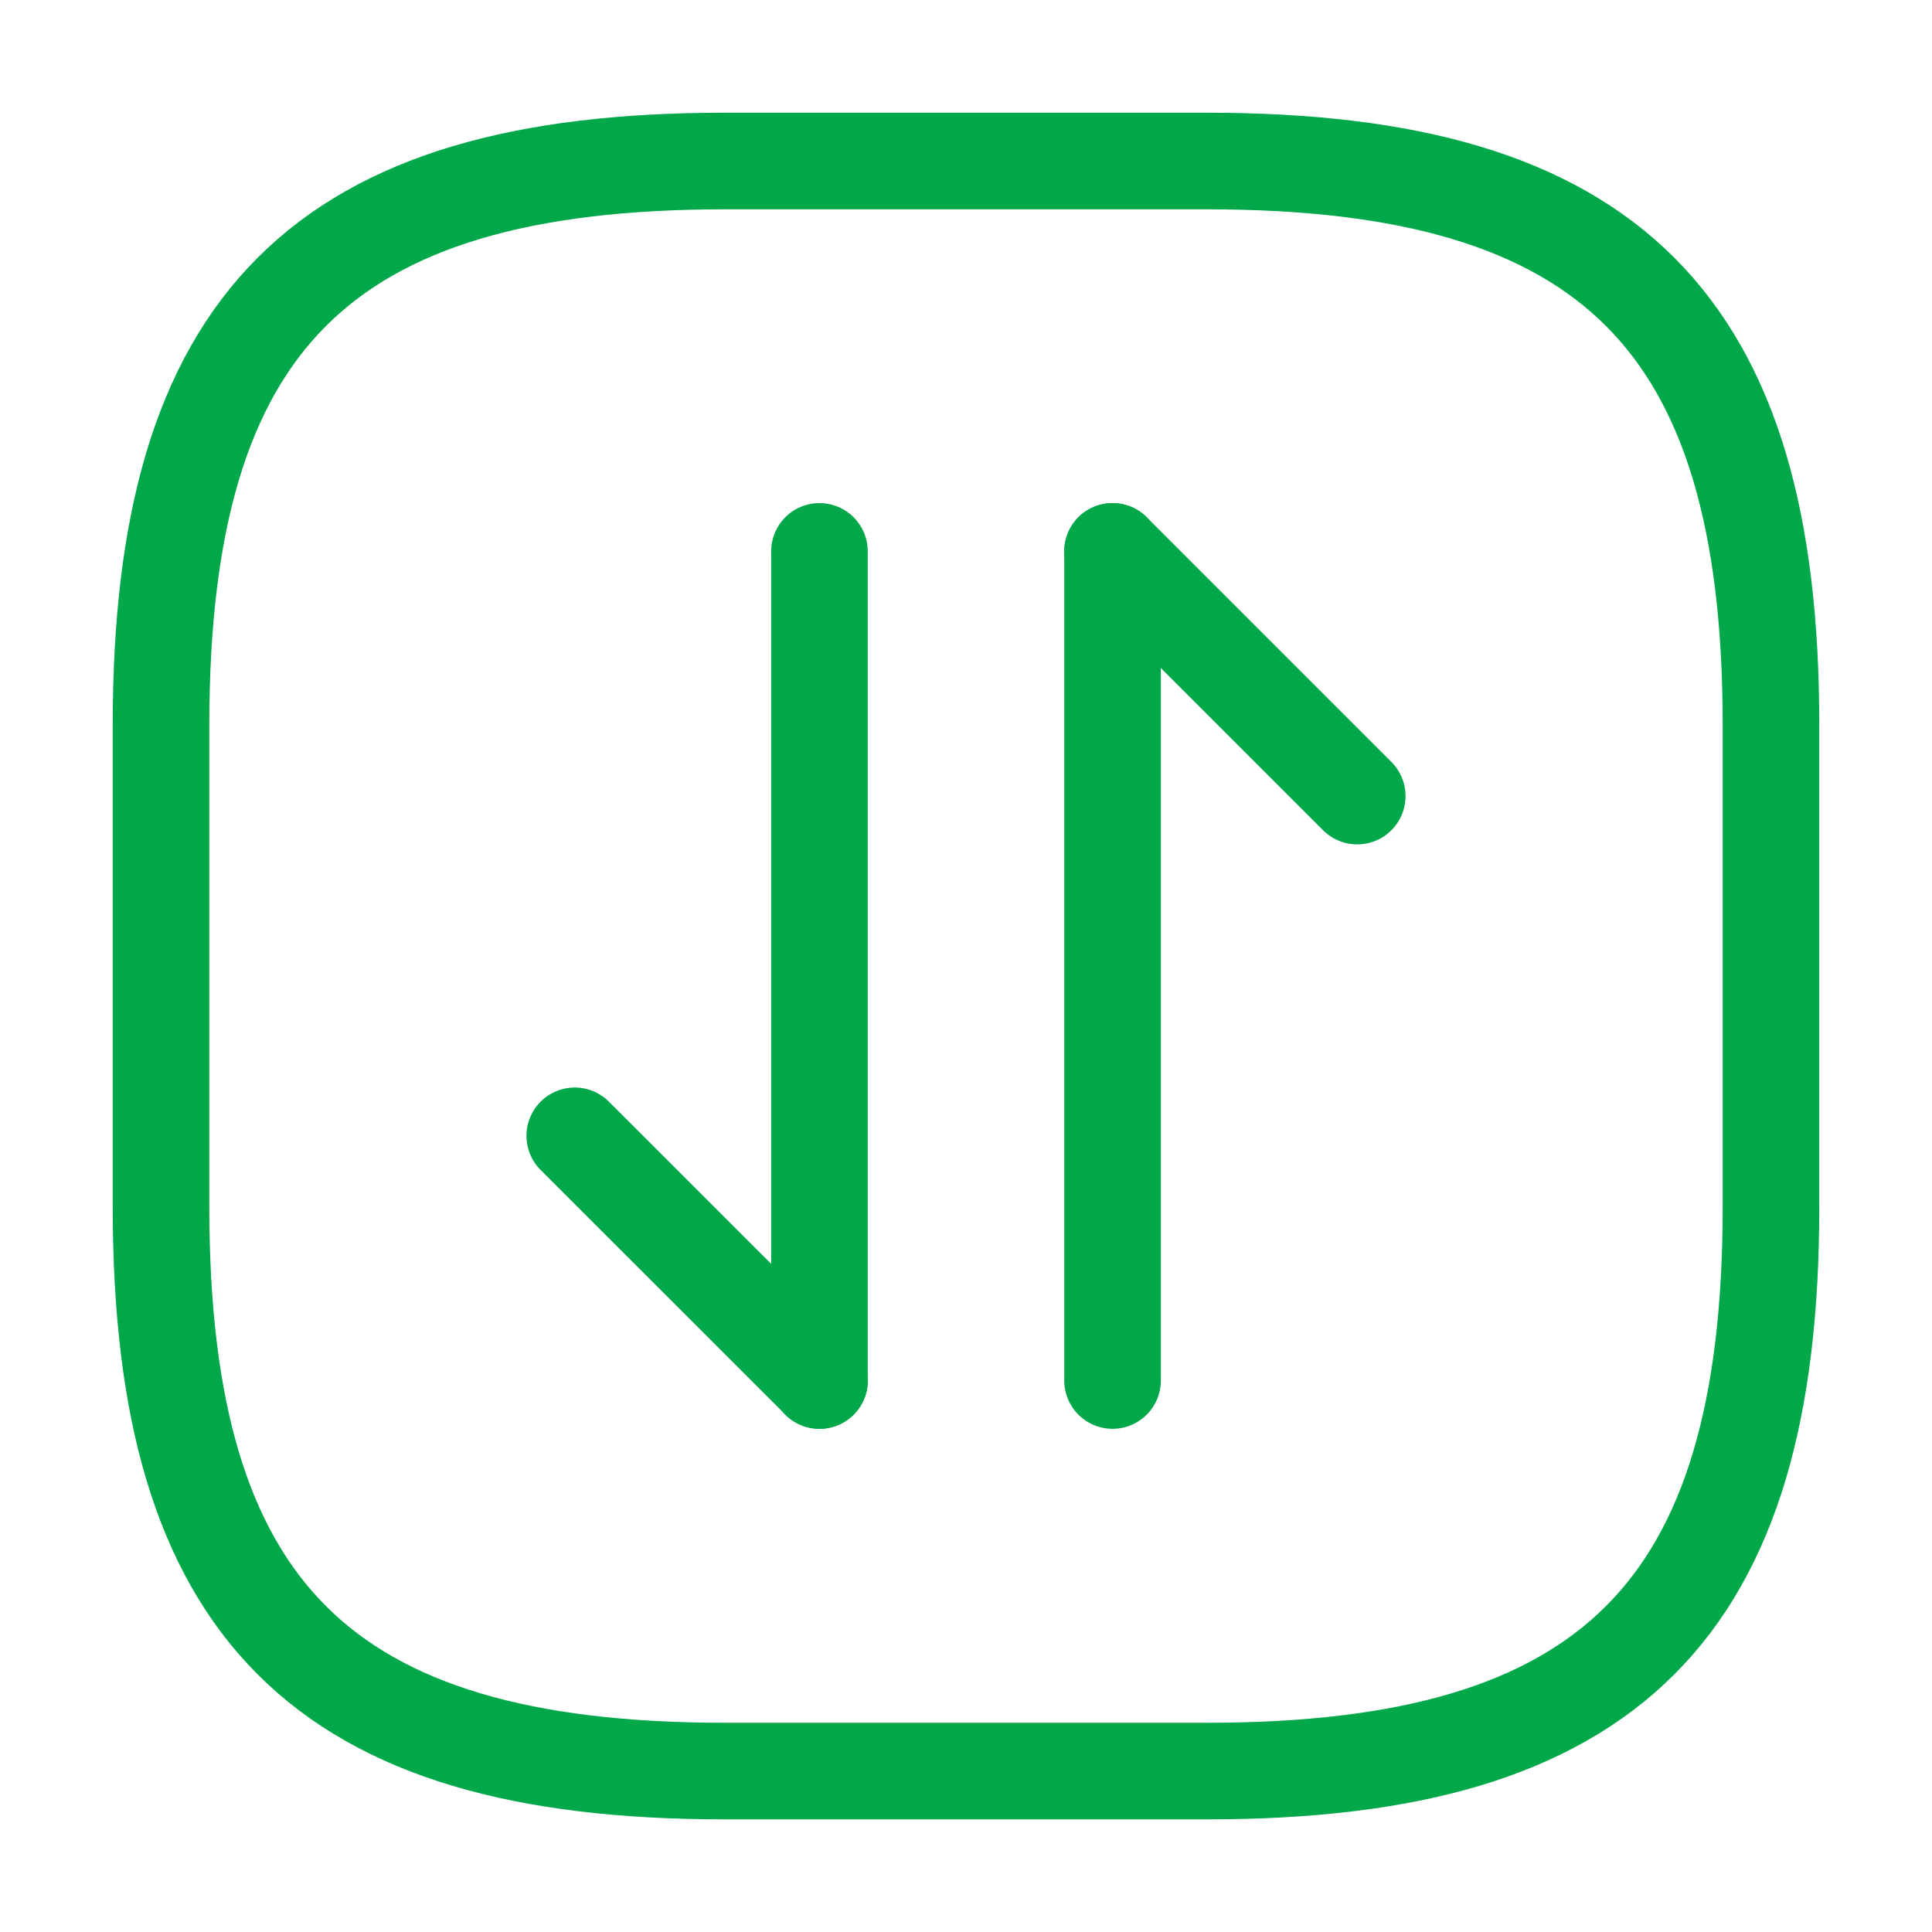
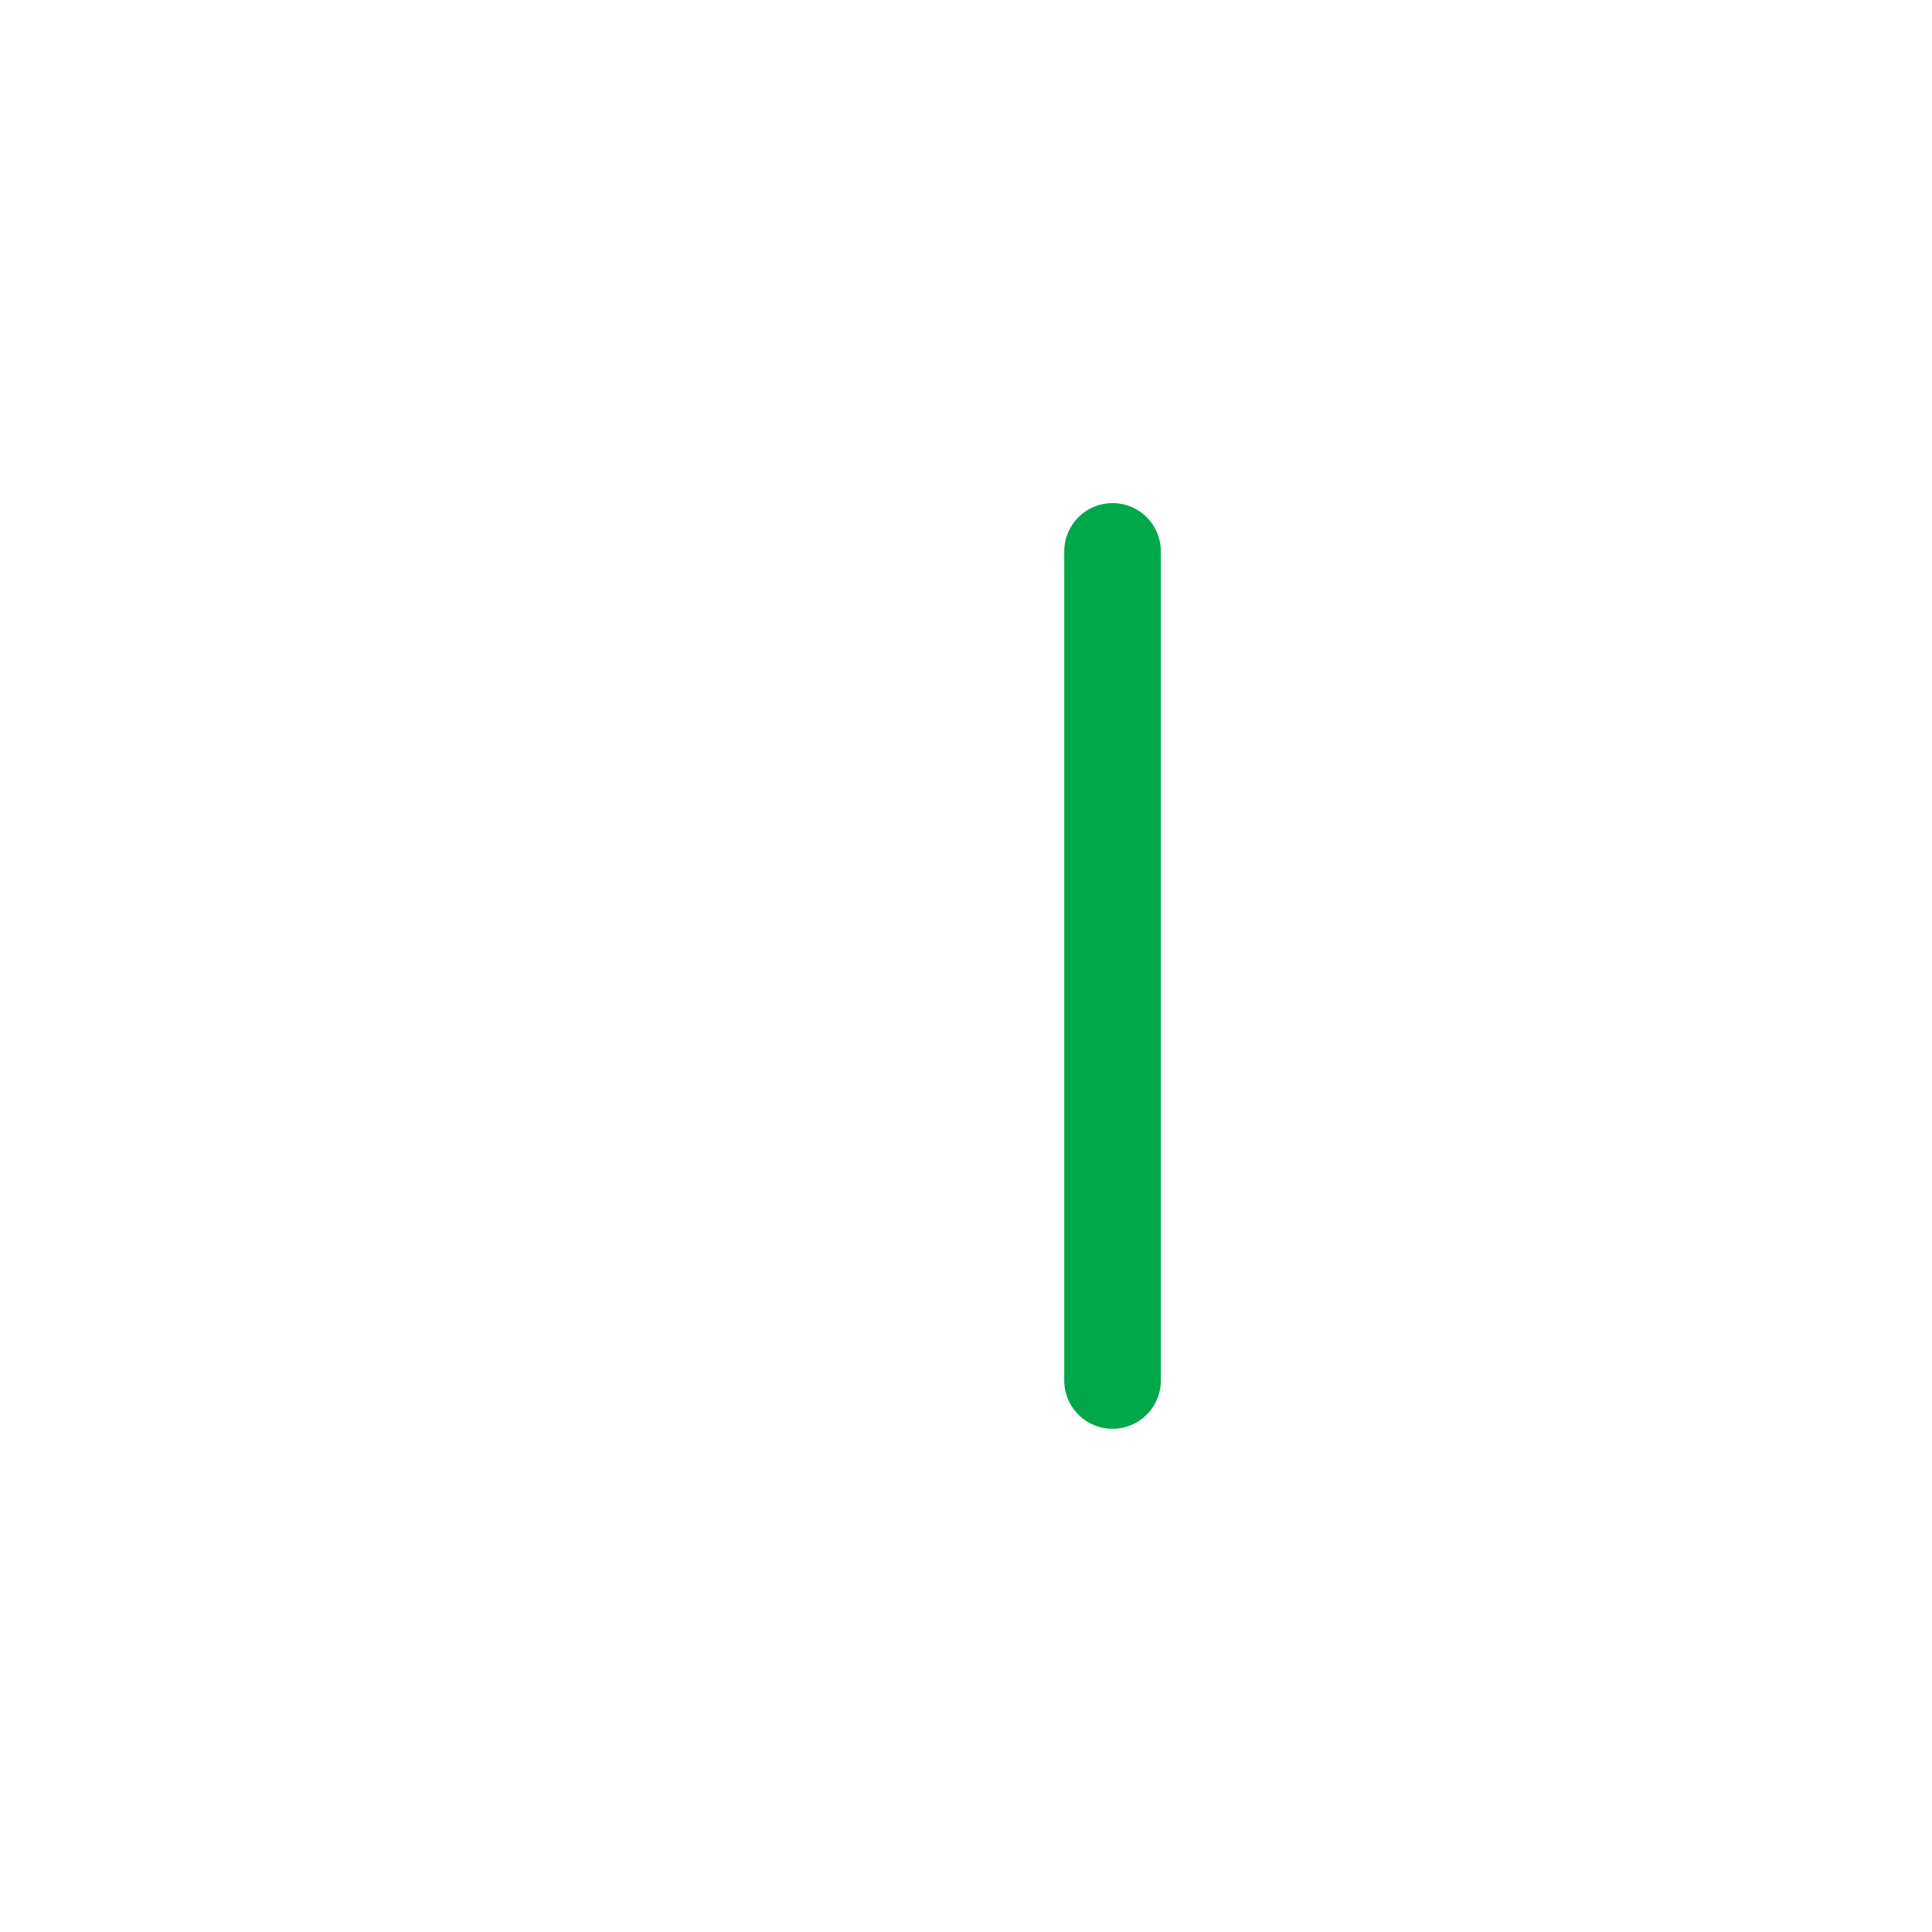
<svg xmlns="http://www.w3.org/2000/svg" width="20" height="20" viewBox="0 0 20 20" fill="none">
-   <path d="M7.5 18.334H12.5C16.666 18.334 18.333 16.667 18.333 12.5V7.5C18.333 3.334 16.666 1.667 12.5 1.667H7.5C3.333 1.667 1.667 3.334 1.667 7.5V12.5C1.667 16.667 3.333 18.334 7.5 18.334Z" stroke="#00A849" stroke-linecap="round" stroke-linejoin="round" />
-   <path d="M8.484 14.291L5.95 11.758" stroke="#00A849" stroke-miterlimit="10" stroke-linecap="round" stroke-linejoin="round" />
-   <path d="M8.483 5.708V14.291" stroke="#00A849" stroke-miterlimit="10" stroke-linecap="round" stroke-linejoin="round" />
-   <path d="M11.517 5.708L14.05 8.241" stroke="#00A849" stroke-miterlimit="10" stroke-linecap="round" stroke-linejoin="round" />
  <path d="M11.517 14.291V5.708" stroke="#00A849" stroke-miterlimit="10" stroke-linecap="round" stroke-linejoin="round" />
</svg>